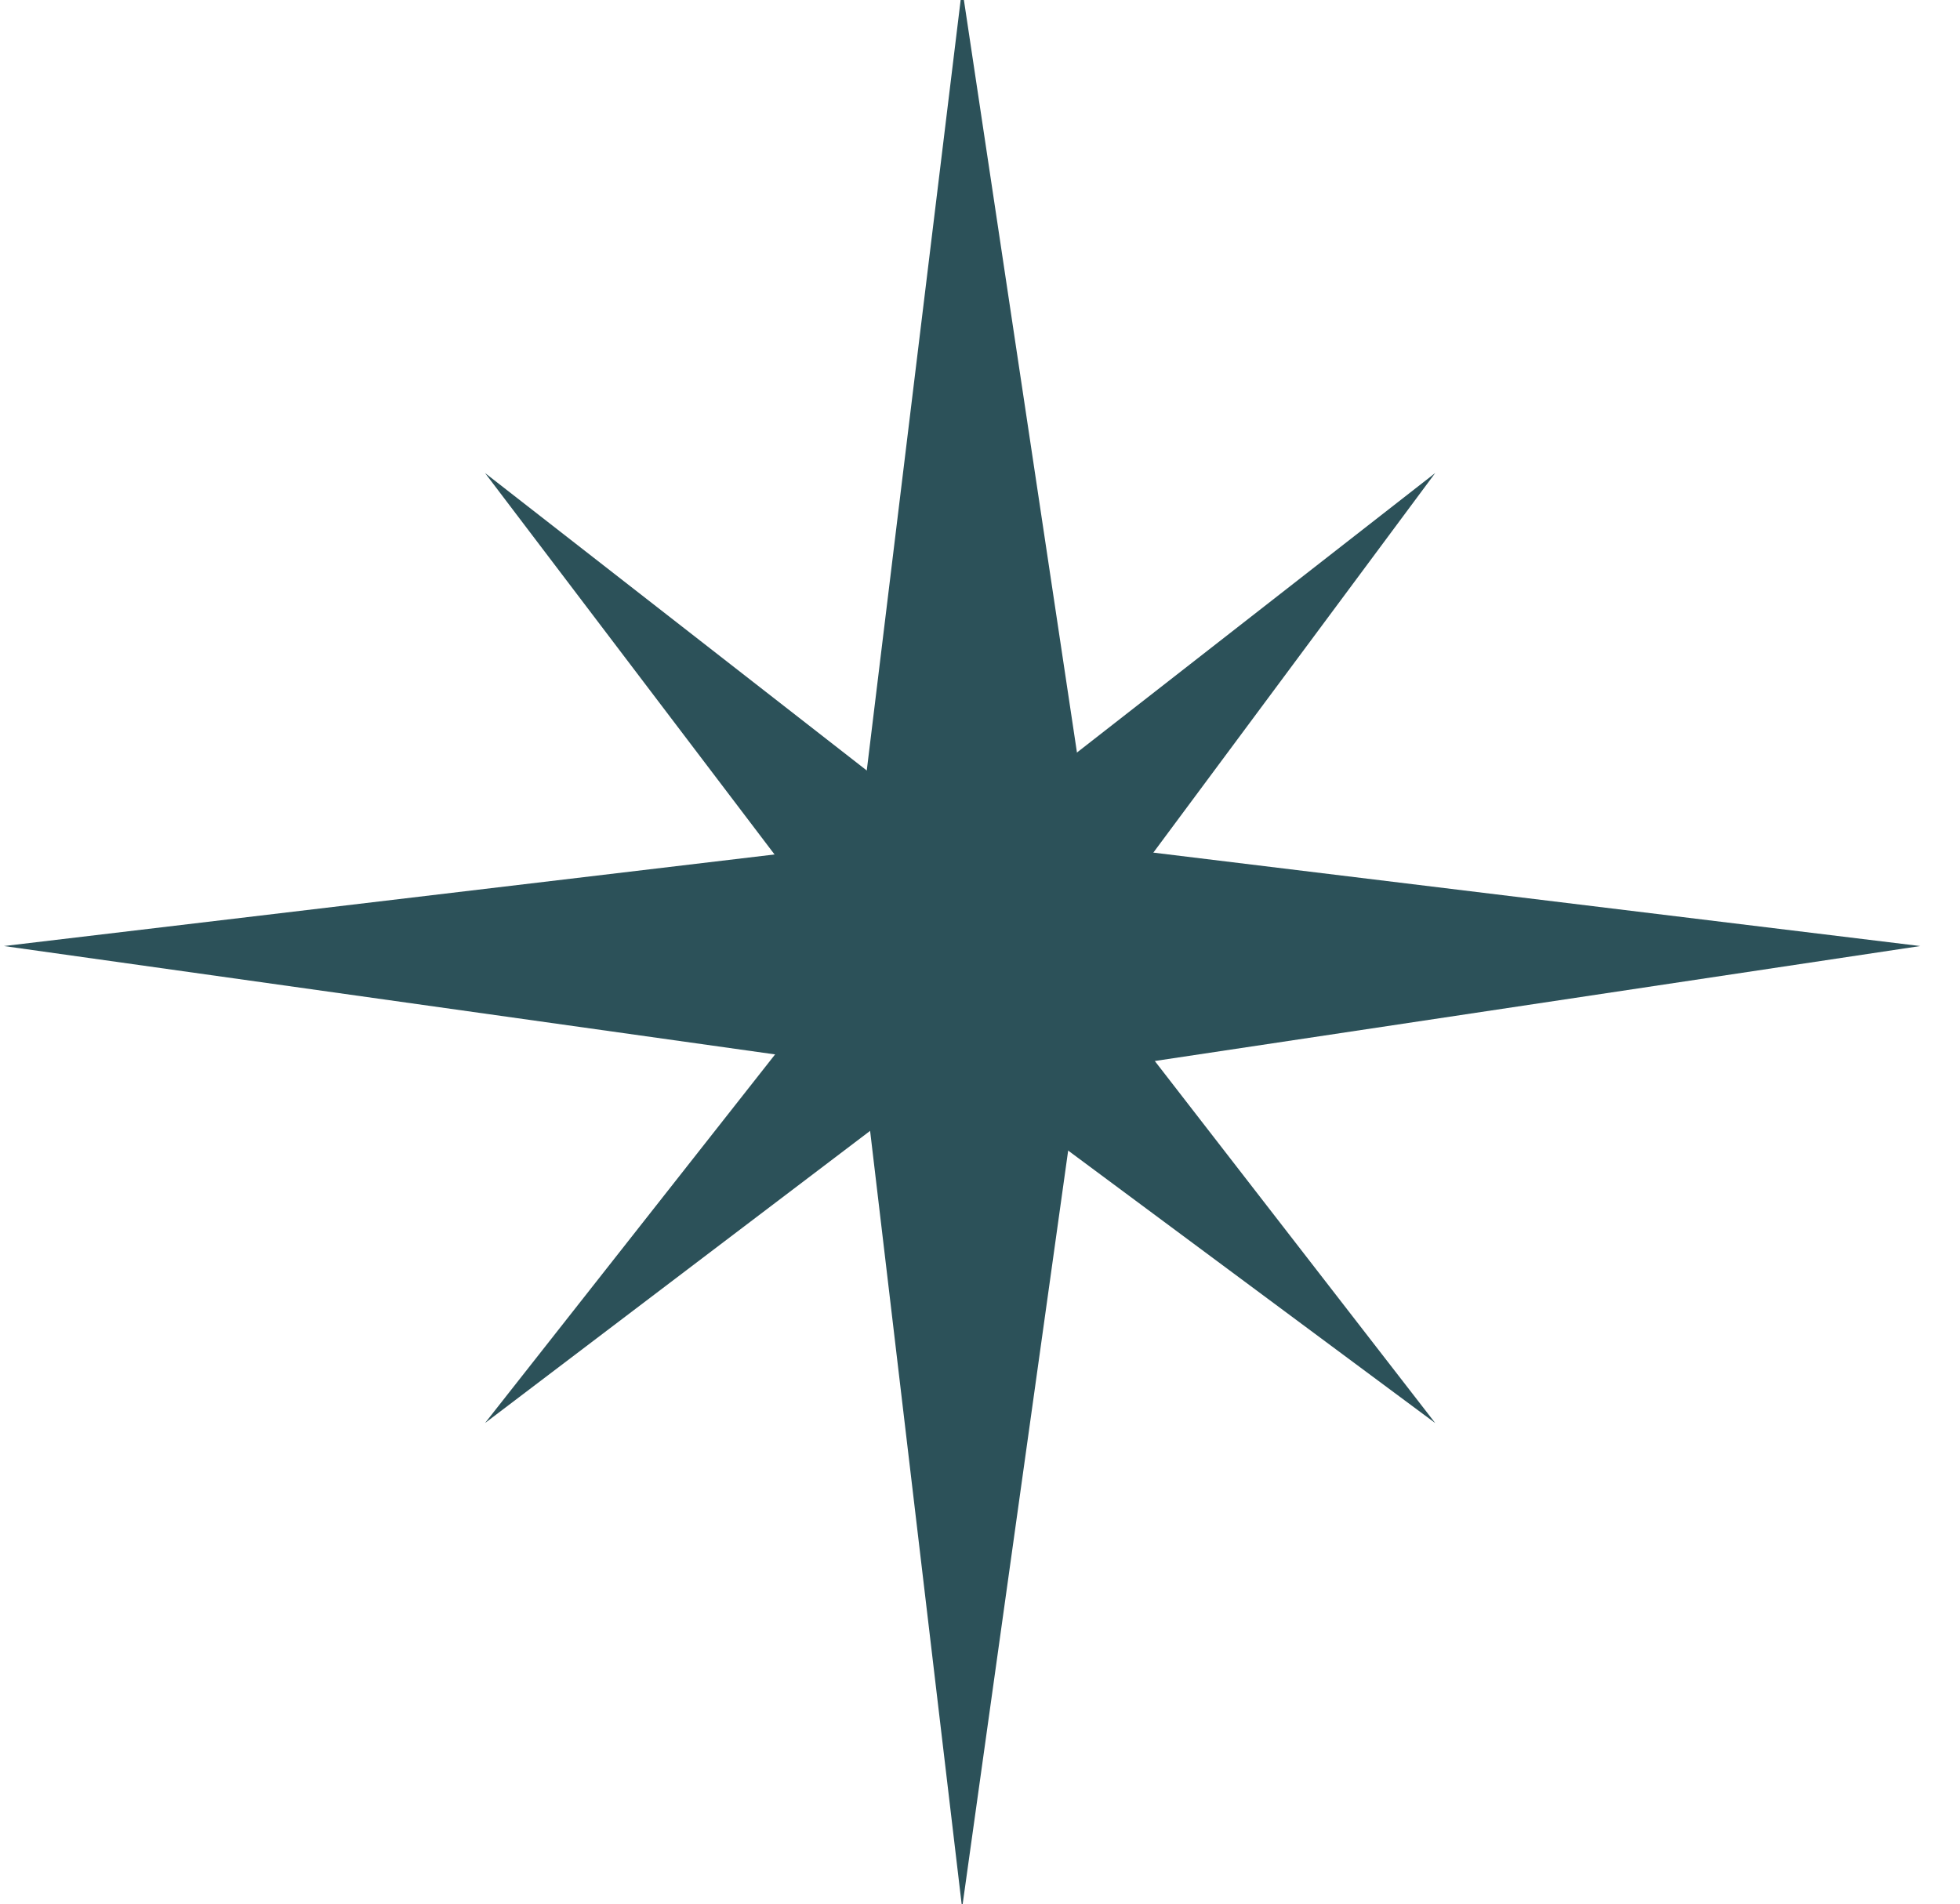
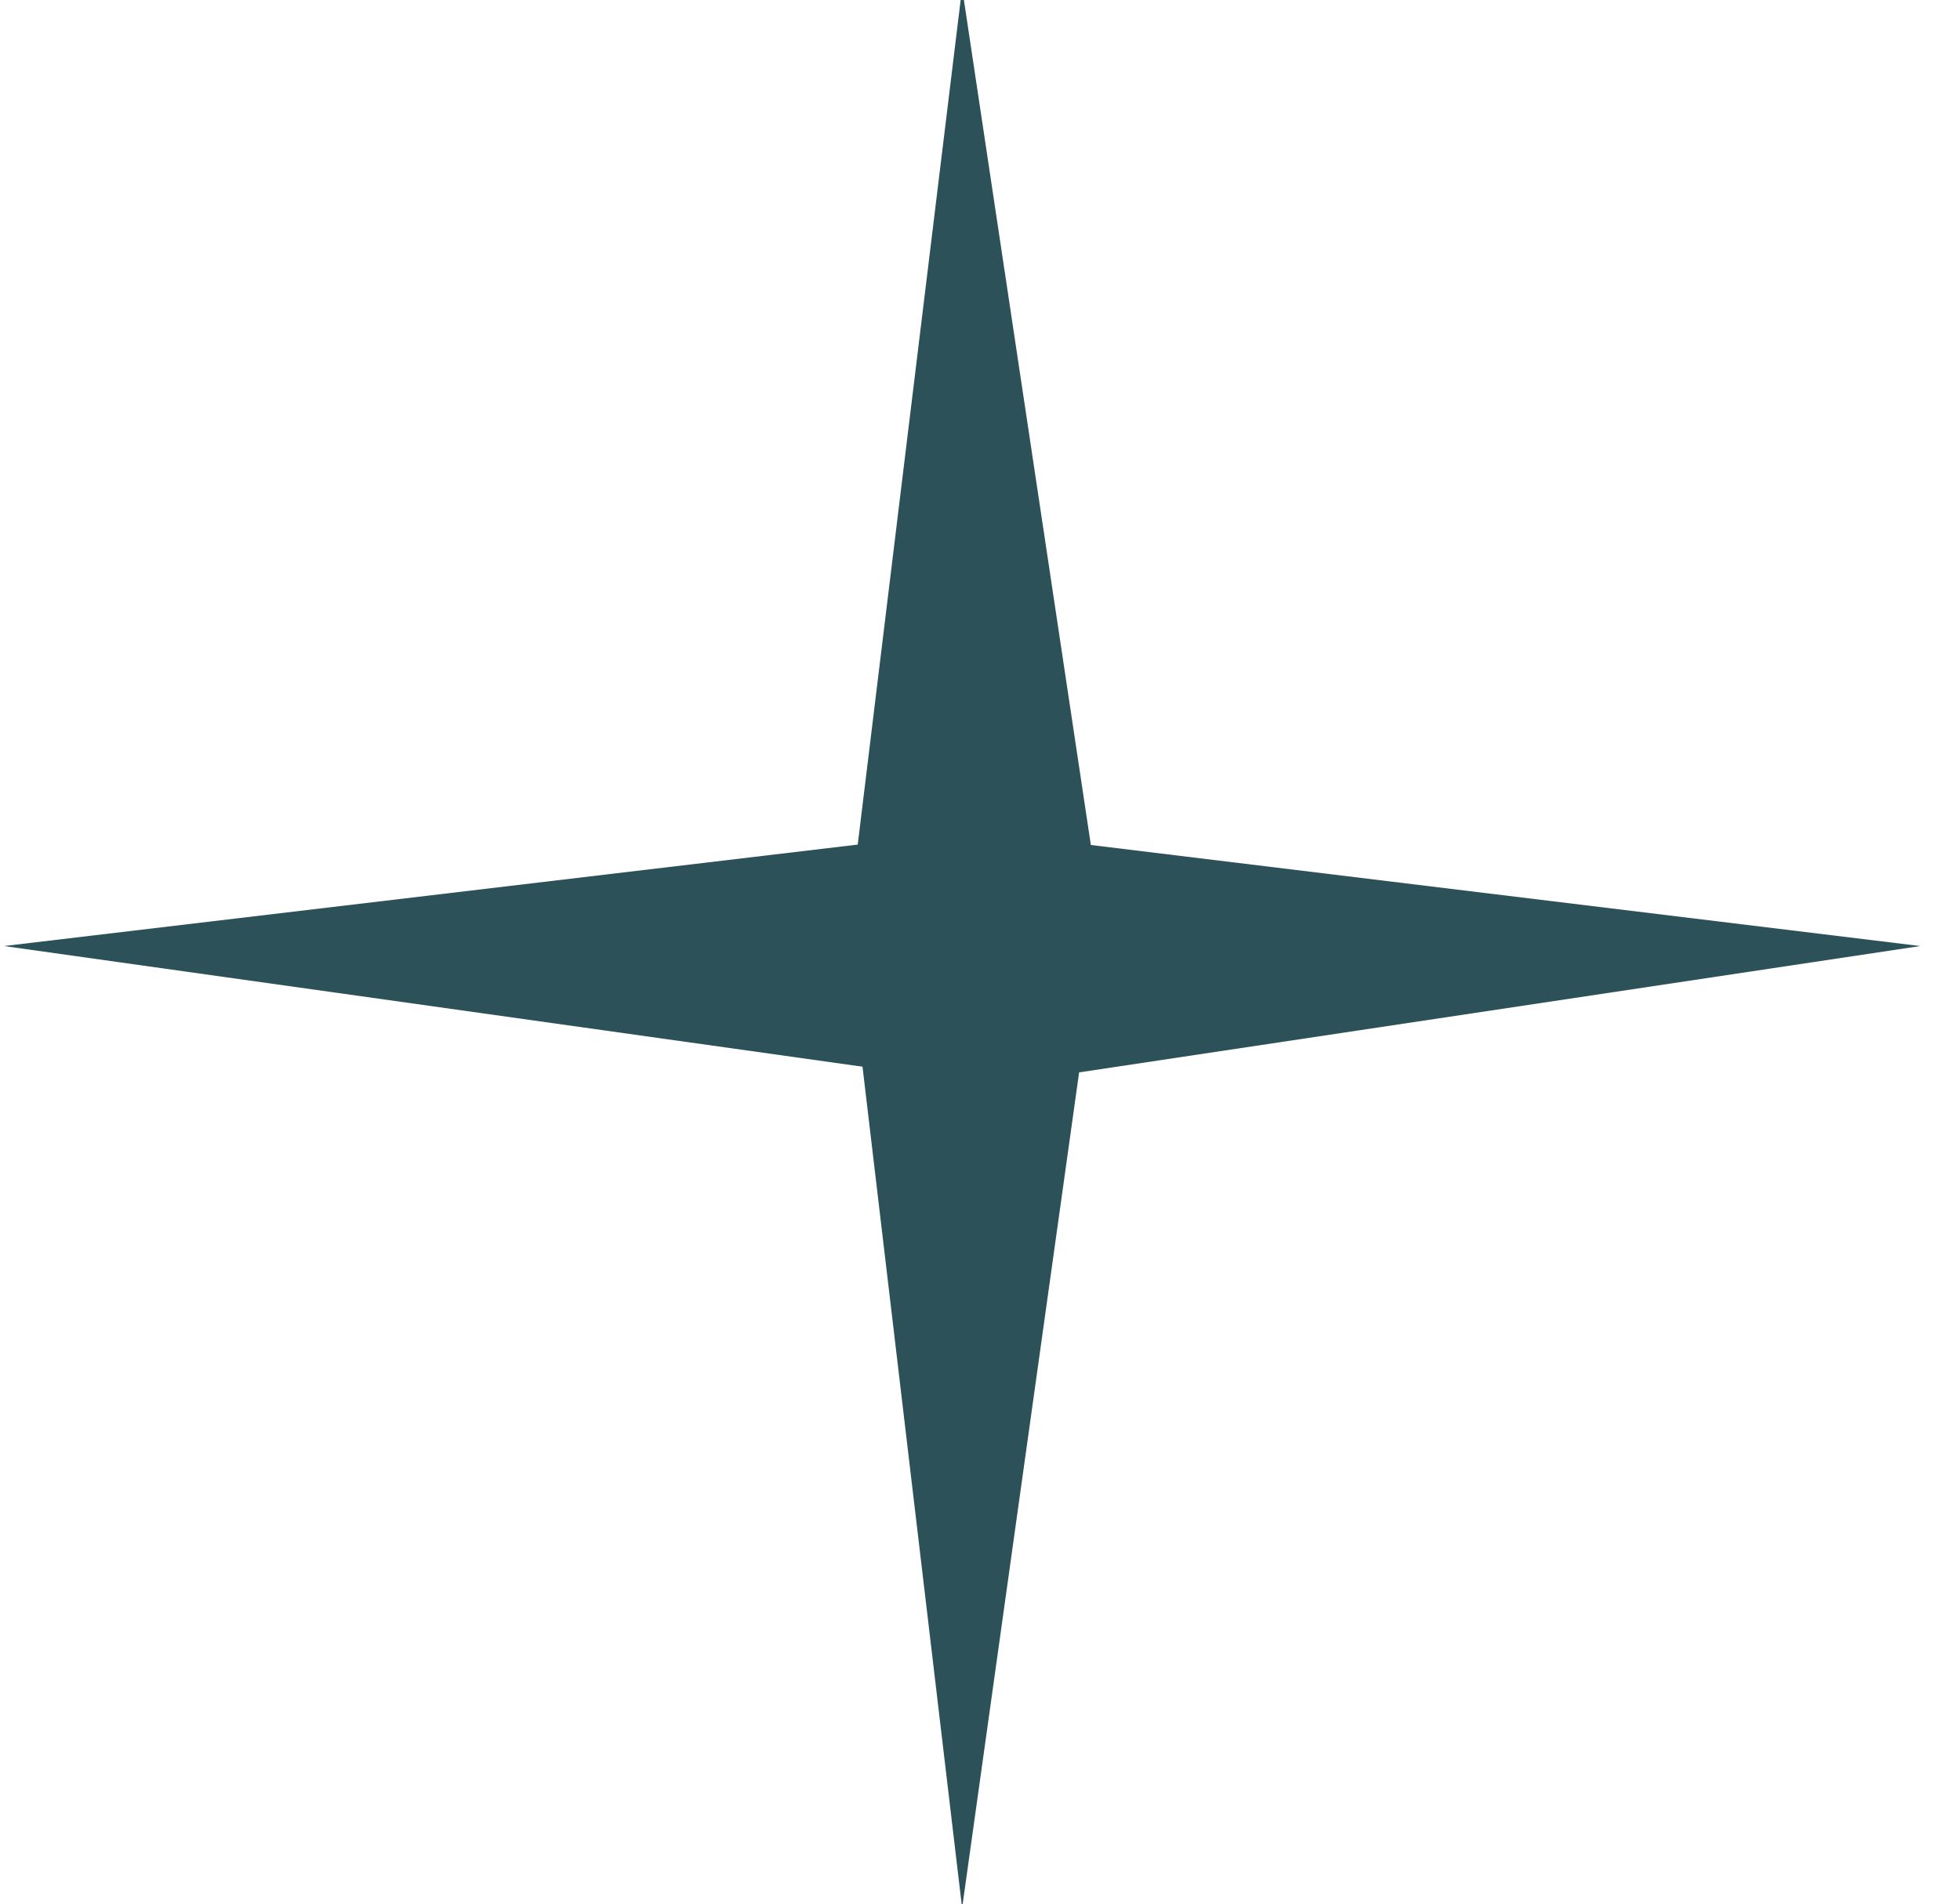
<svg xmlns="http://www.w3.org/2000/svg" id="Layer_1" x="0px" y="0px" viewBox="0 0 49.3 47.9" style="enable-background:new 0 0 49.3 47.9;" xml:space="preserve">
  <style type="text/css"> .st0{fill:#2C5159;} </style>
  <g>
    <polygon class="st0" points="24.2,48 21.3,23.5 24.2,-0.3 27.7,23 " />
    <polygon class="st0" points="0.1,23.8 24.5,20.9 48.3,23.8 25,27.3 " />
-     <polygon class="st0" points="12.2,35.8 22.9,22.2 36.1,11.9 26.3,25.1 " />
-     <polygon class="st0" points="12.2,11.9 25.8,22.5 36.1,35.8 22.9,26 " />
  </g>
</svg>